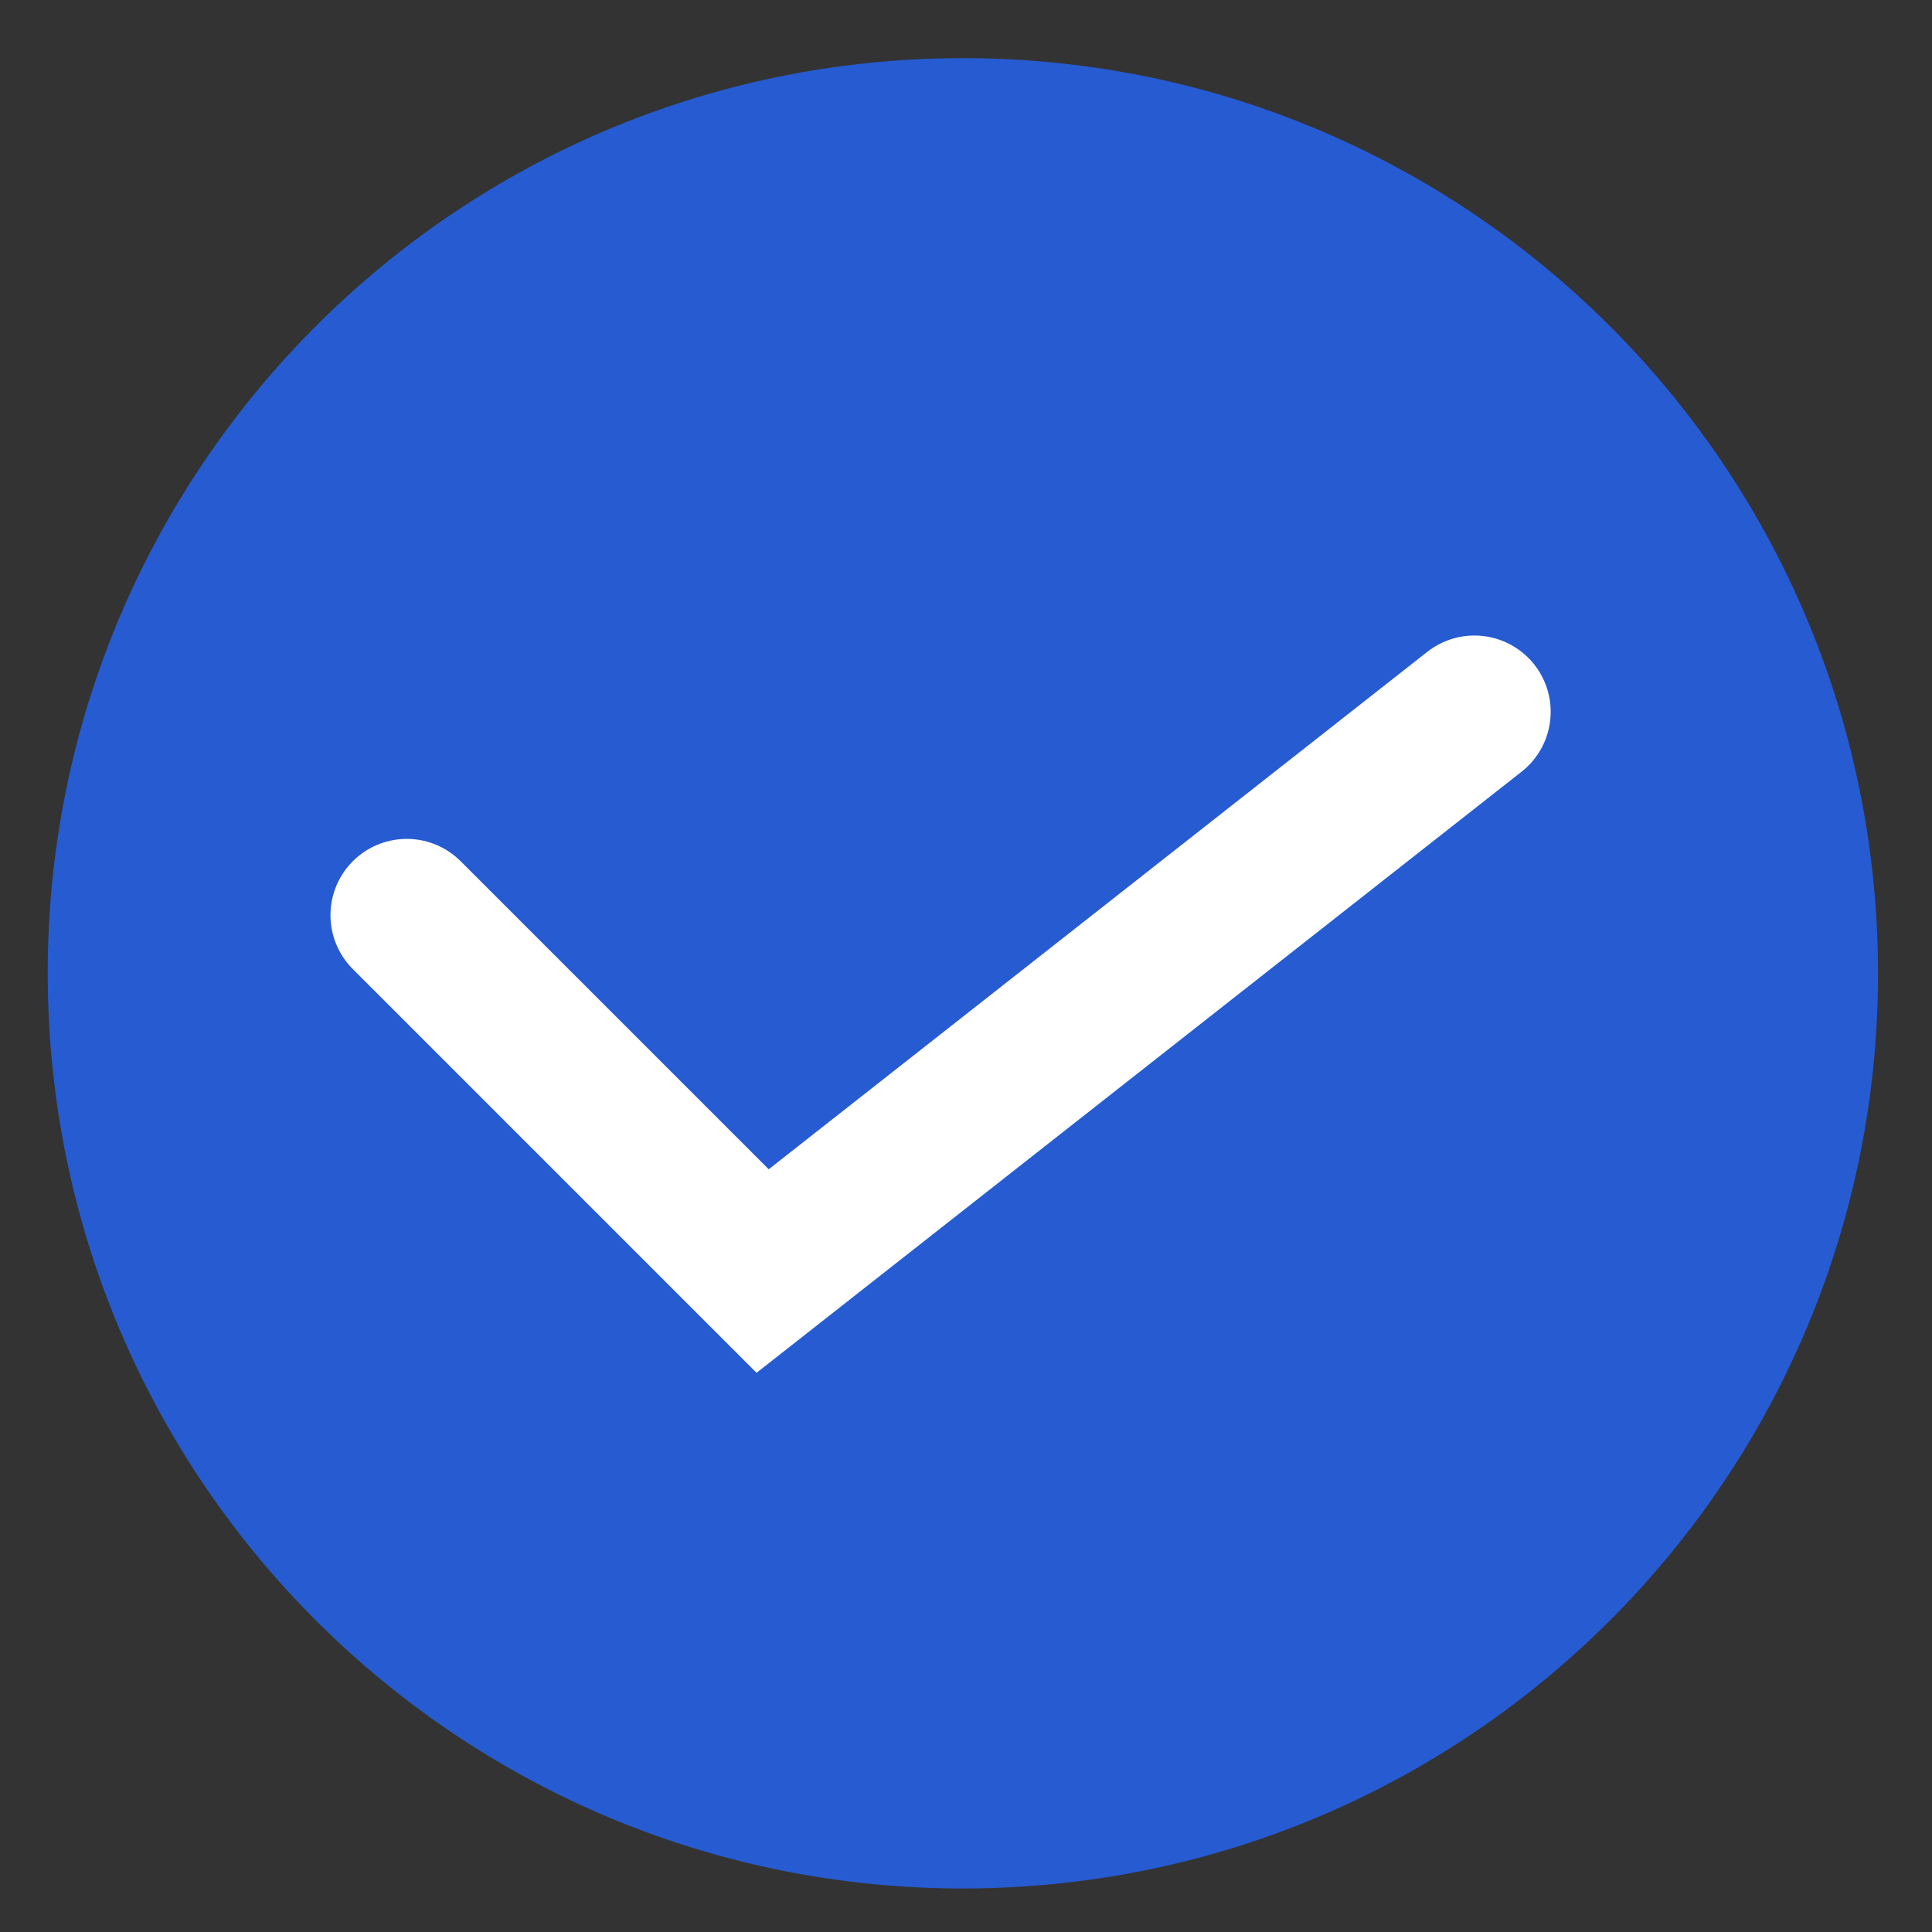
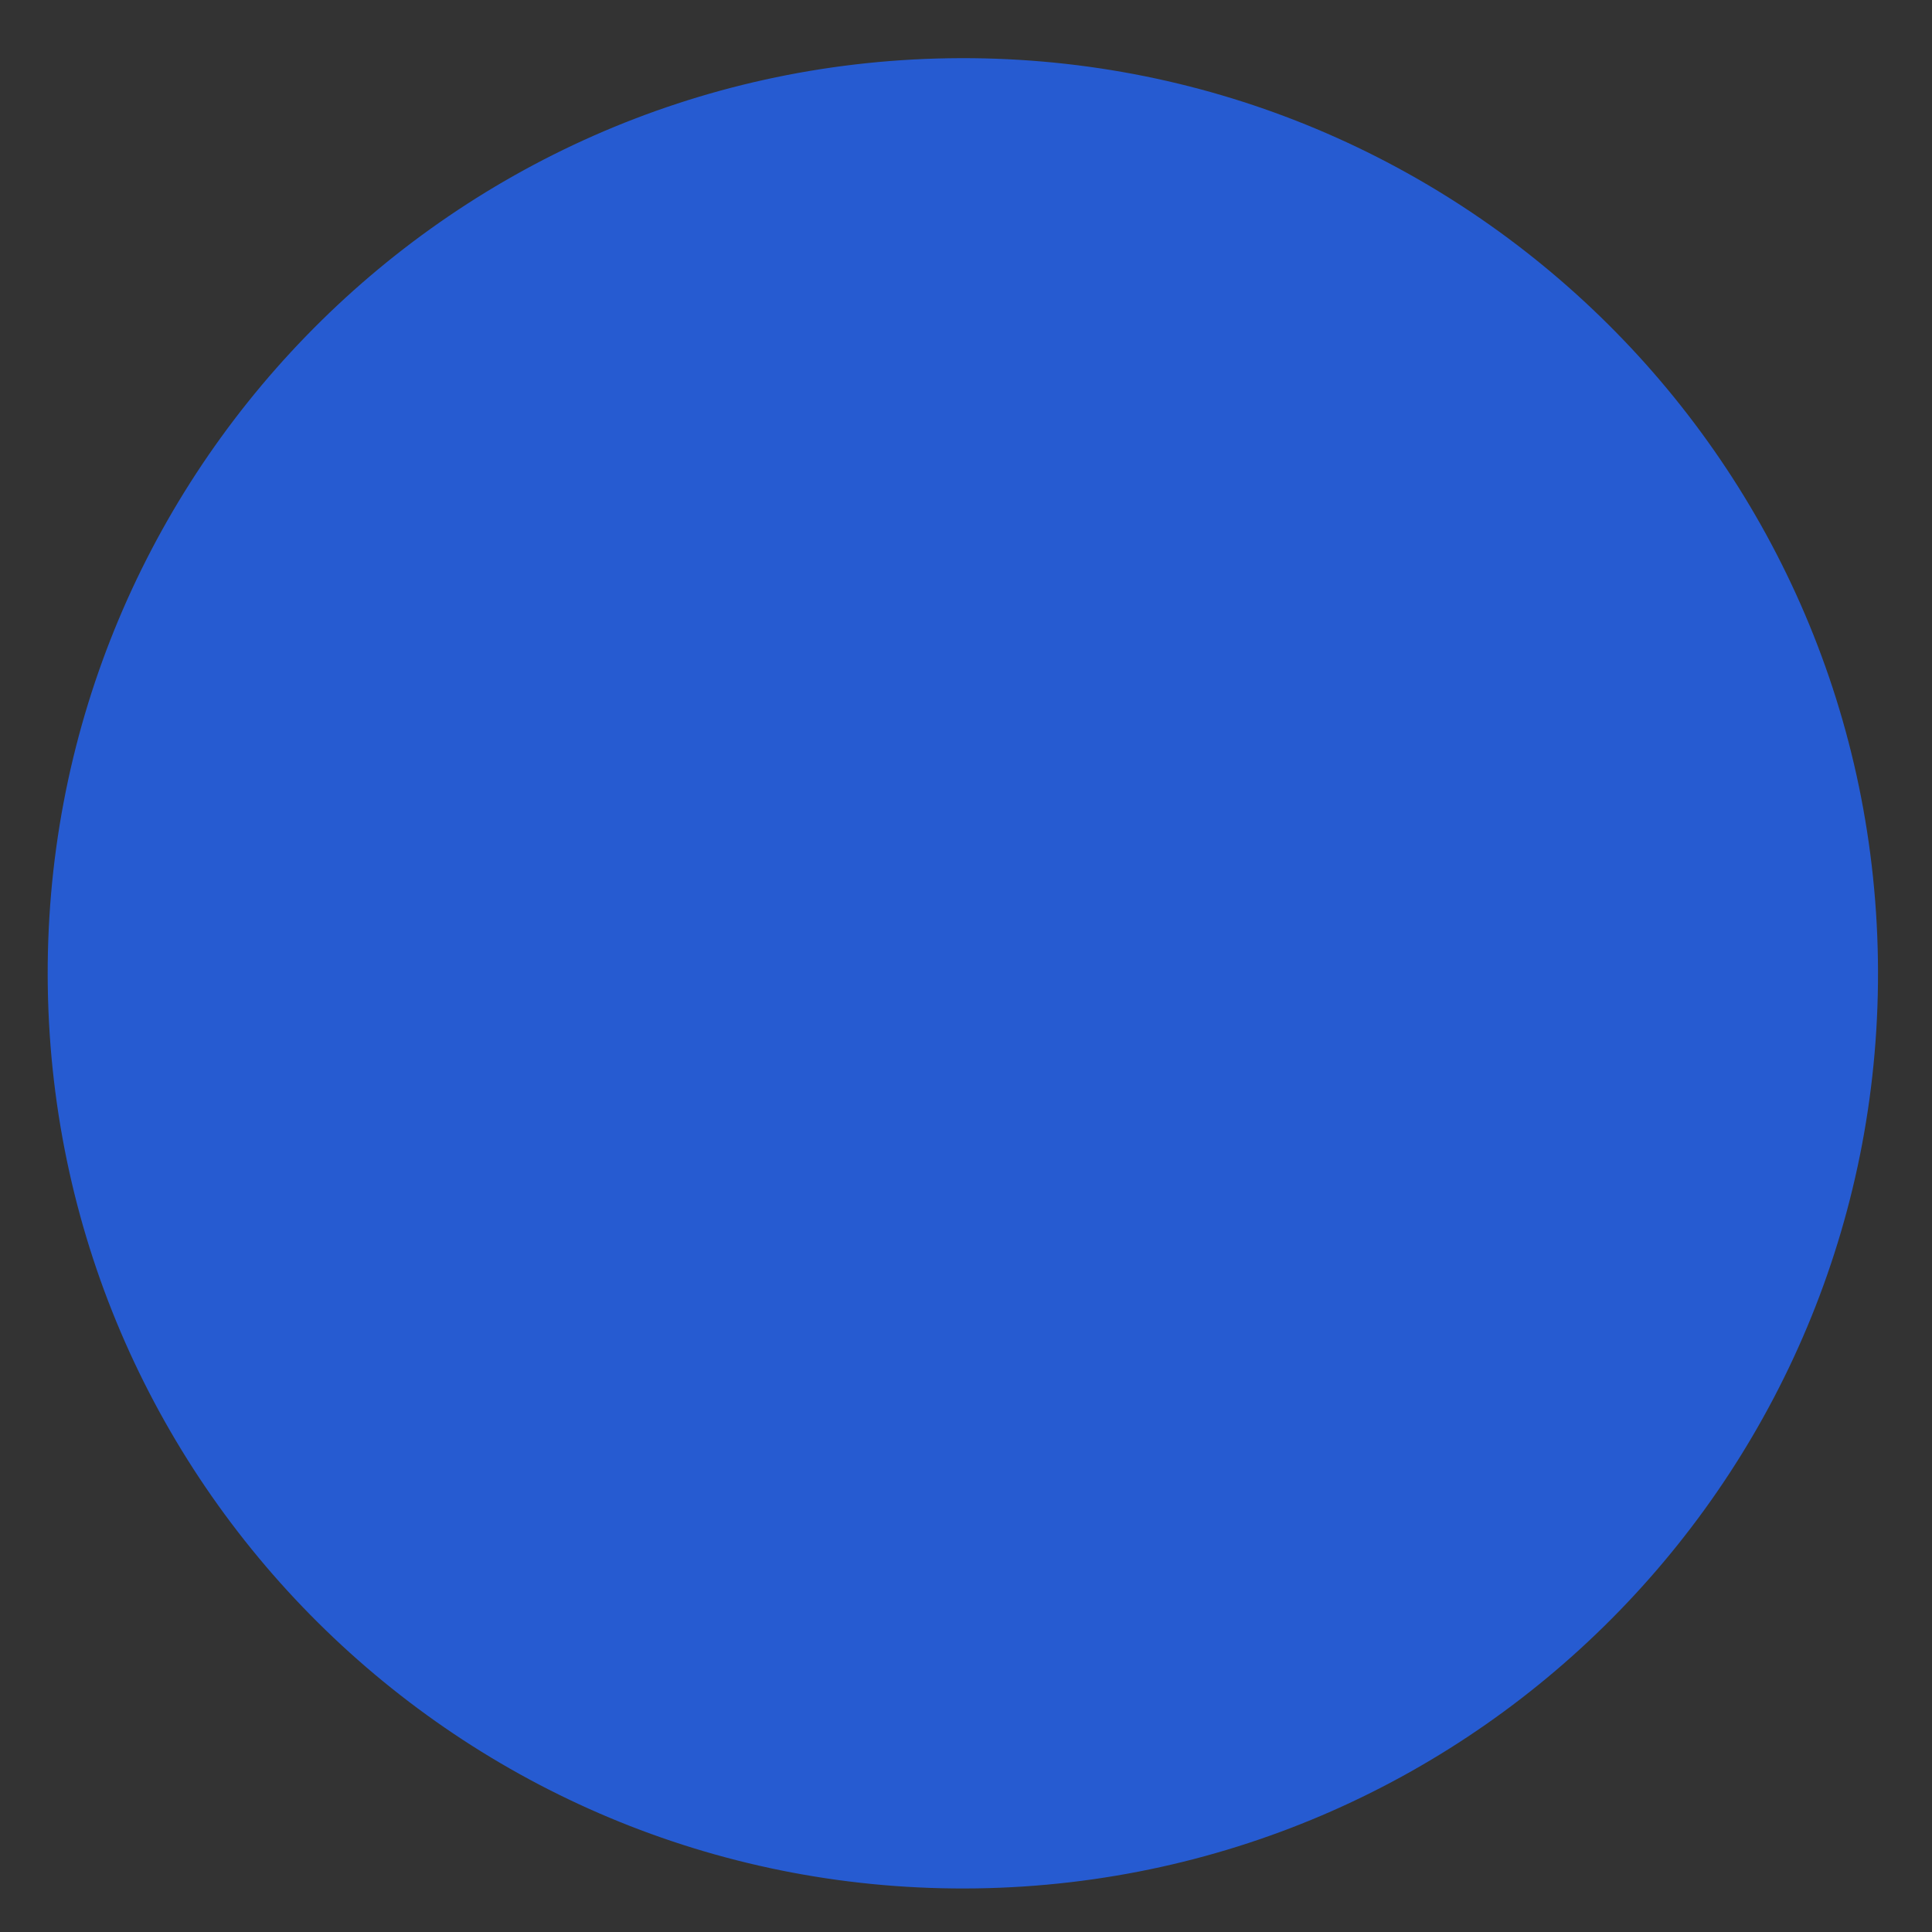
<svg xmlns="http://www.w3.org/2000/svg" width="19" height="19" viewBox="0 0 19 19" fill="none">
  <rect x="0" y="0" width="19" height="19" fill="#333333" stroke="none" />
  <path d="M0.47 9.709C0.395 4.739 4.362 0.649 9.332 0.573C14.302 0.497 18.393 4.465 18.468 9.435C18.544 14.405 14.576 18.495 9.607 18.571C4.637 18.646 0.546 14.679 0.47 9.709Z" fill="#265BD1" />
-   <path d="M4 9L7.5 12.5L14.5 7" stroke="white" stroke-width="1.5" stroke-linecap="round" />
</svg>